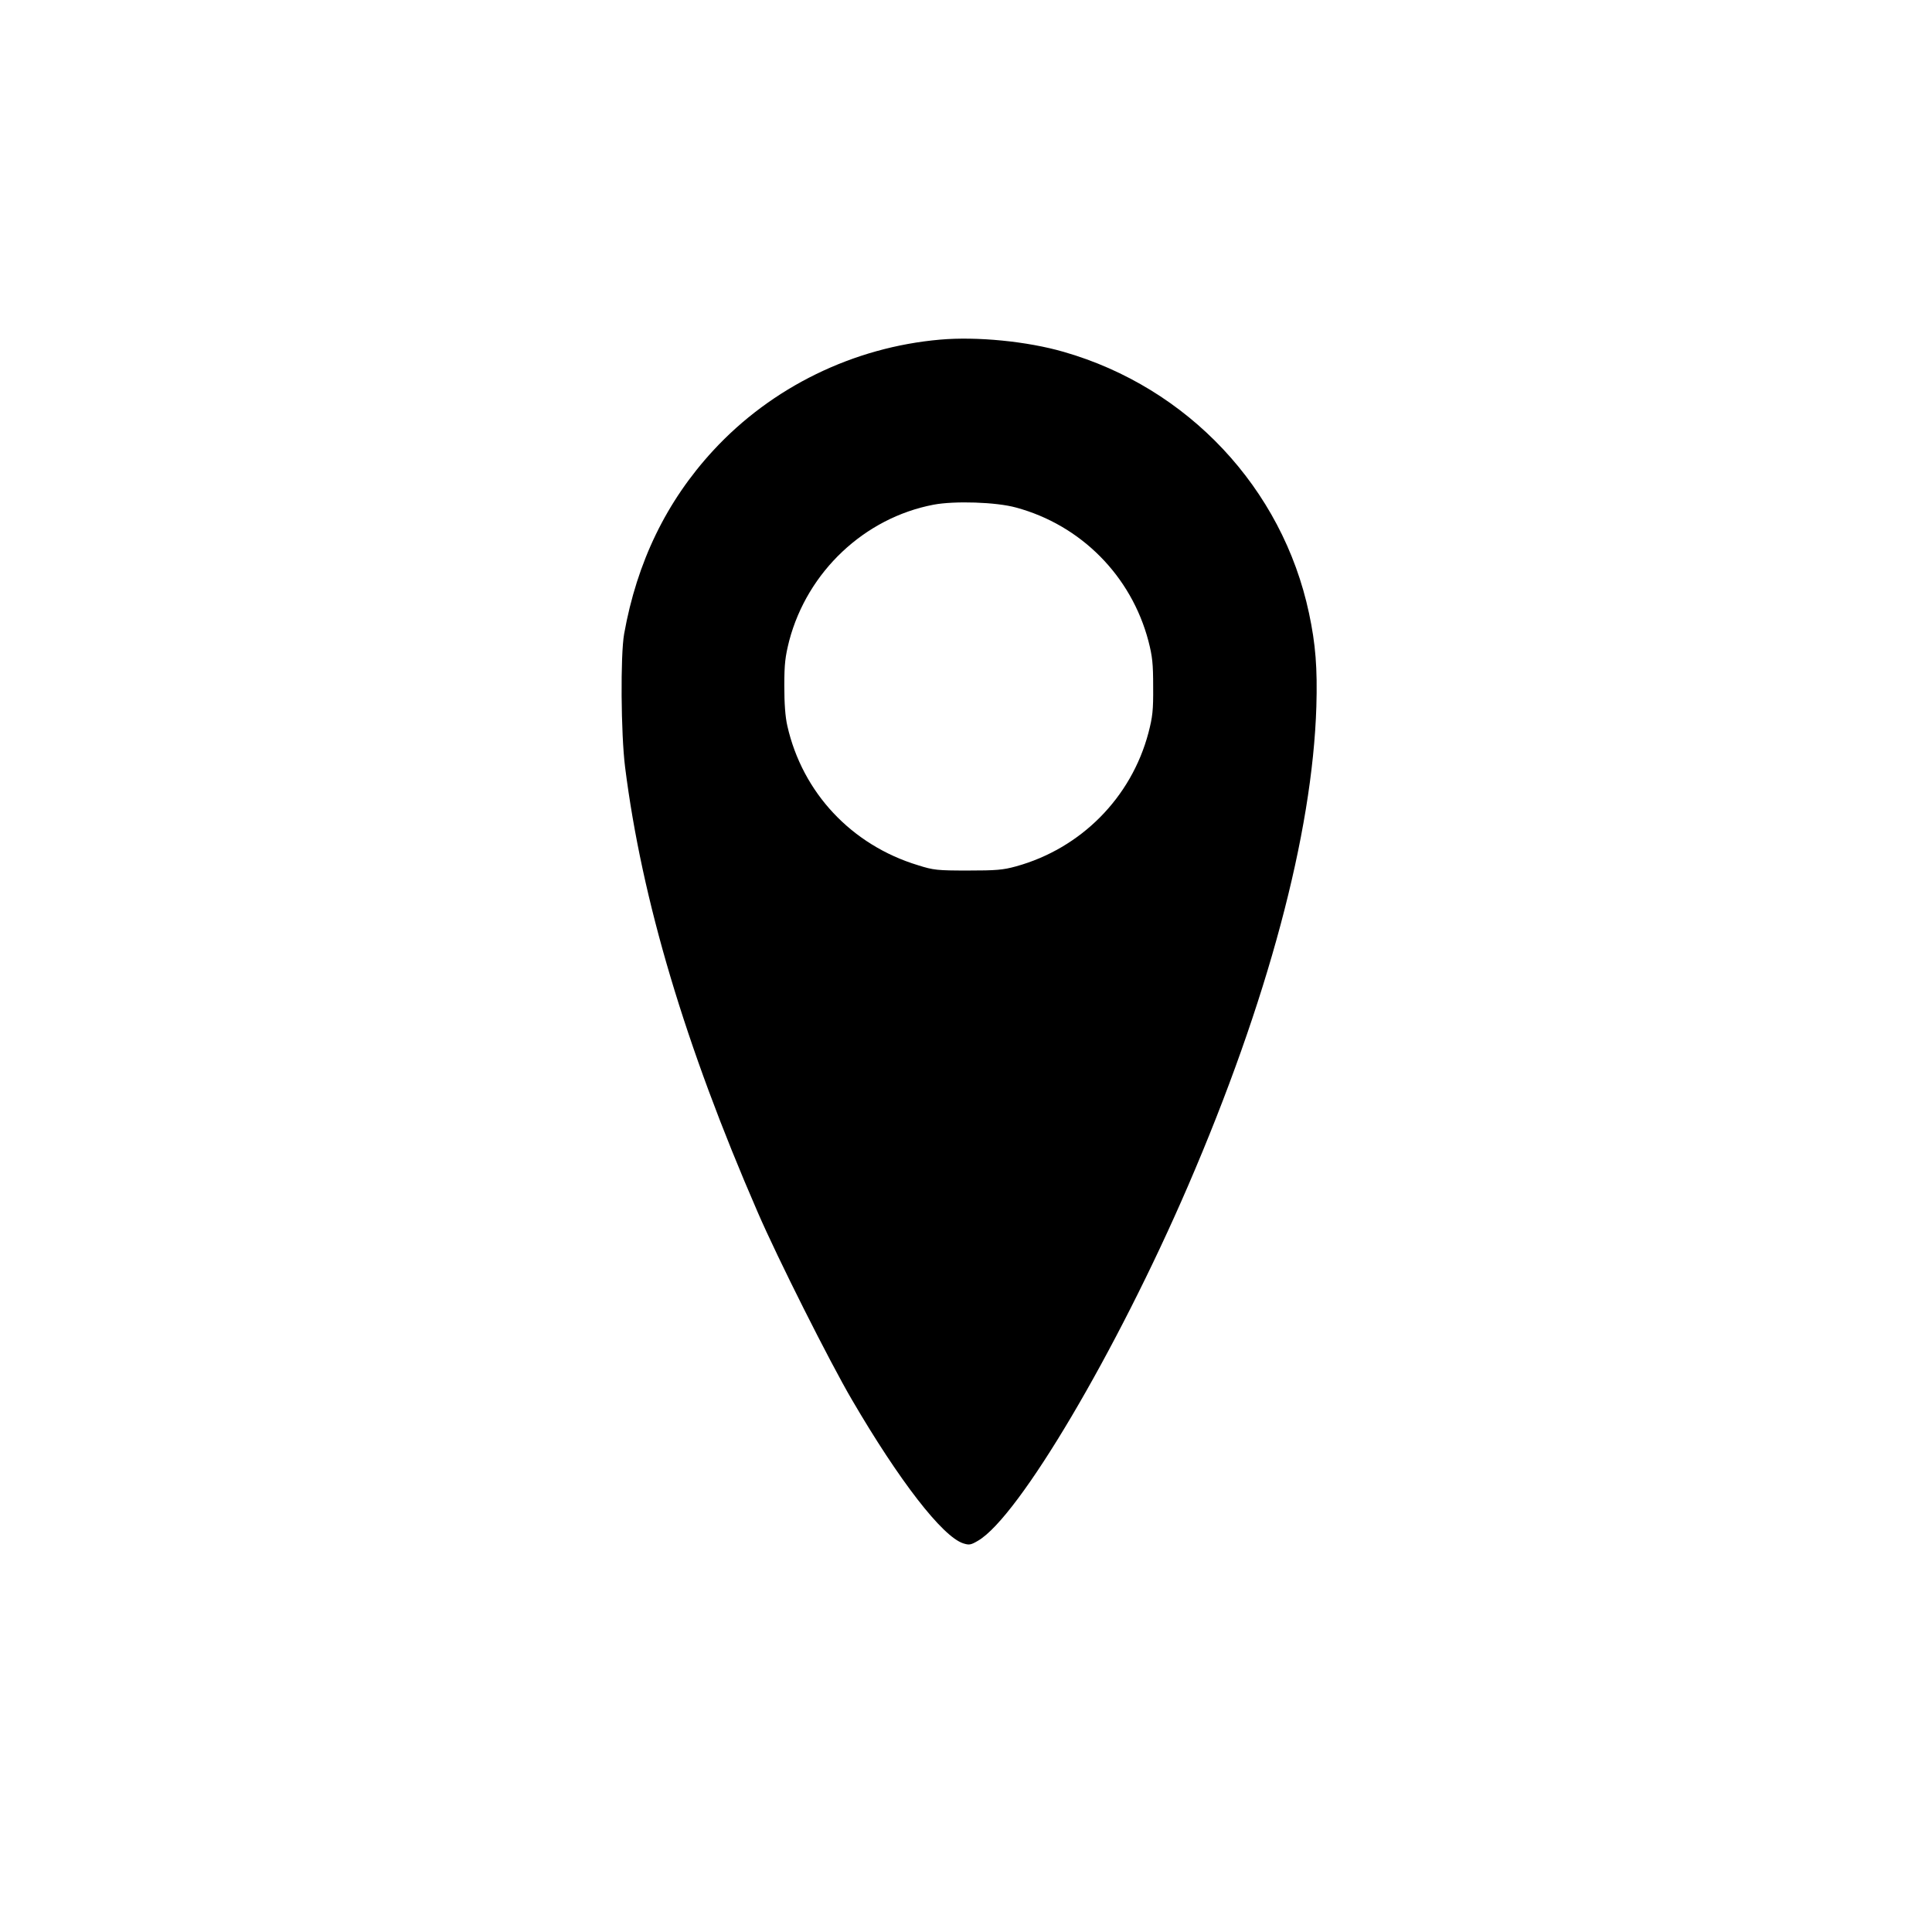
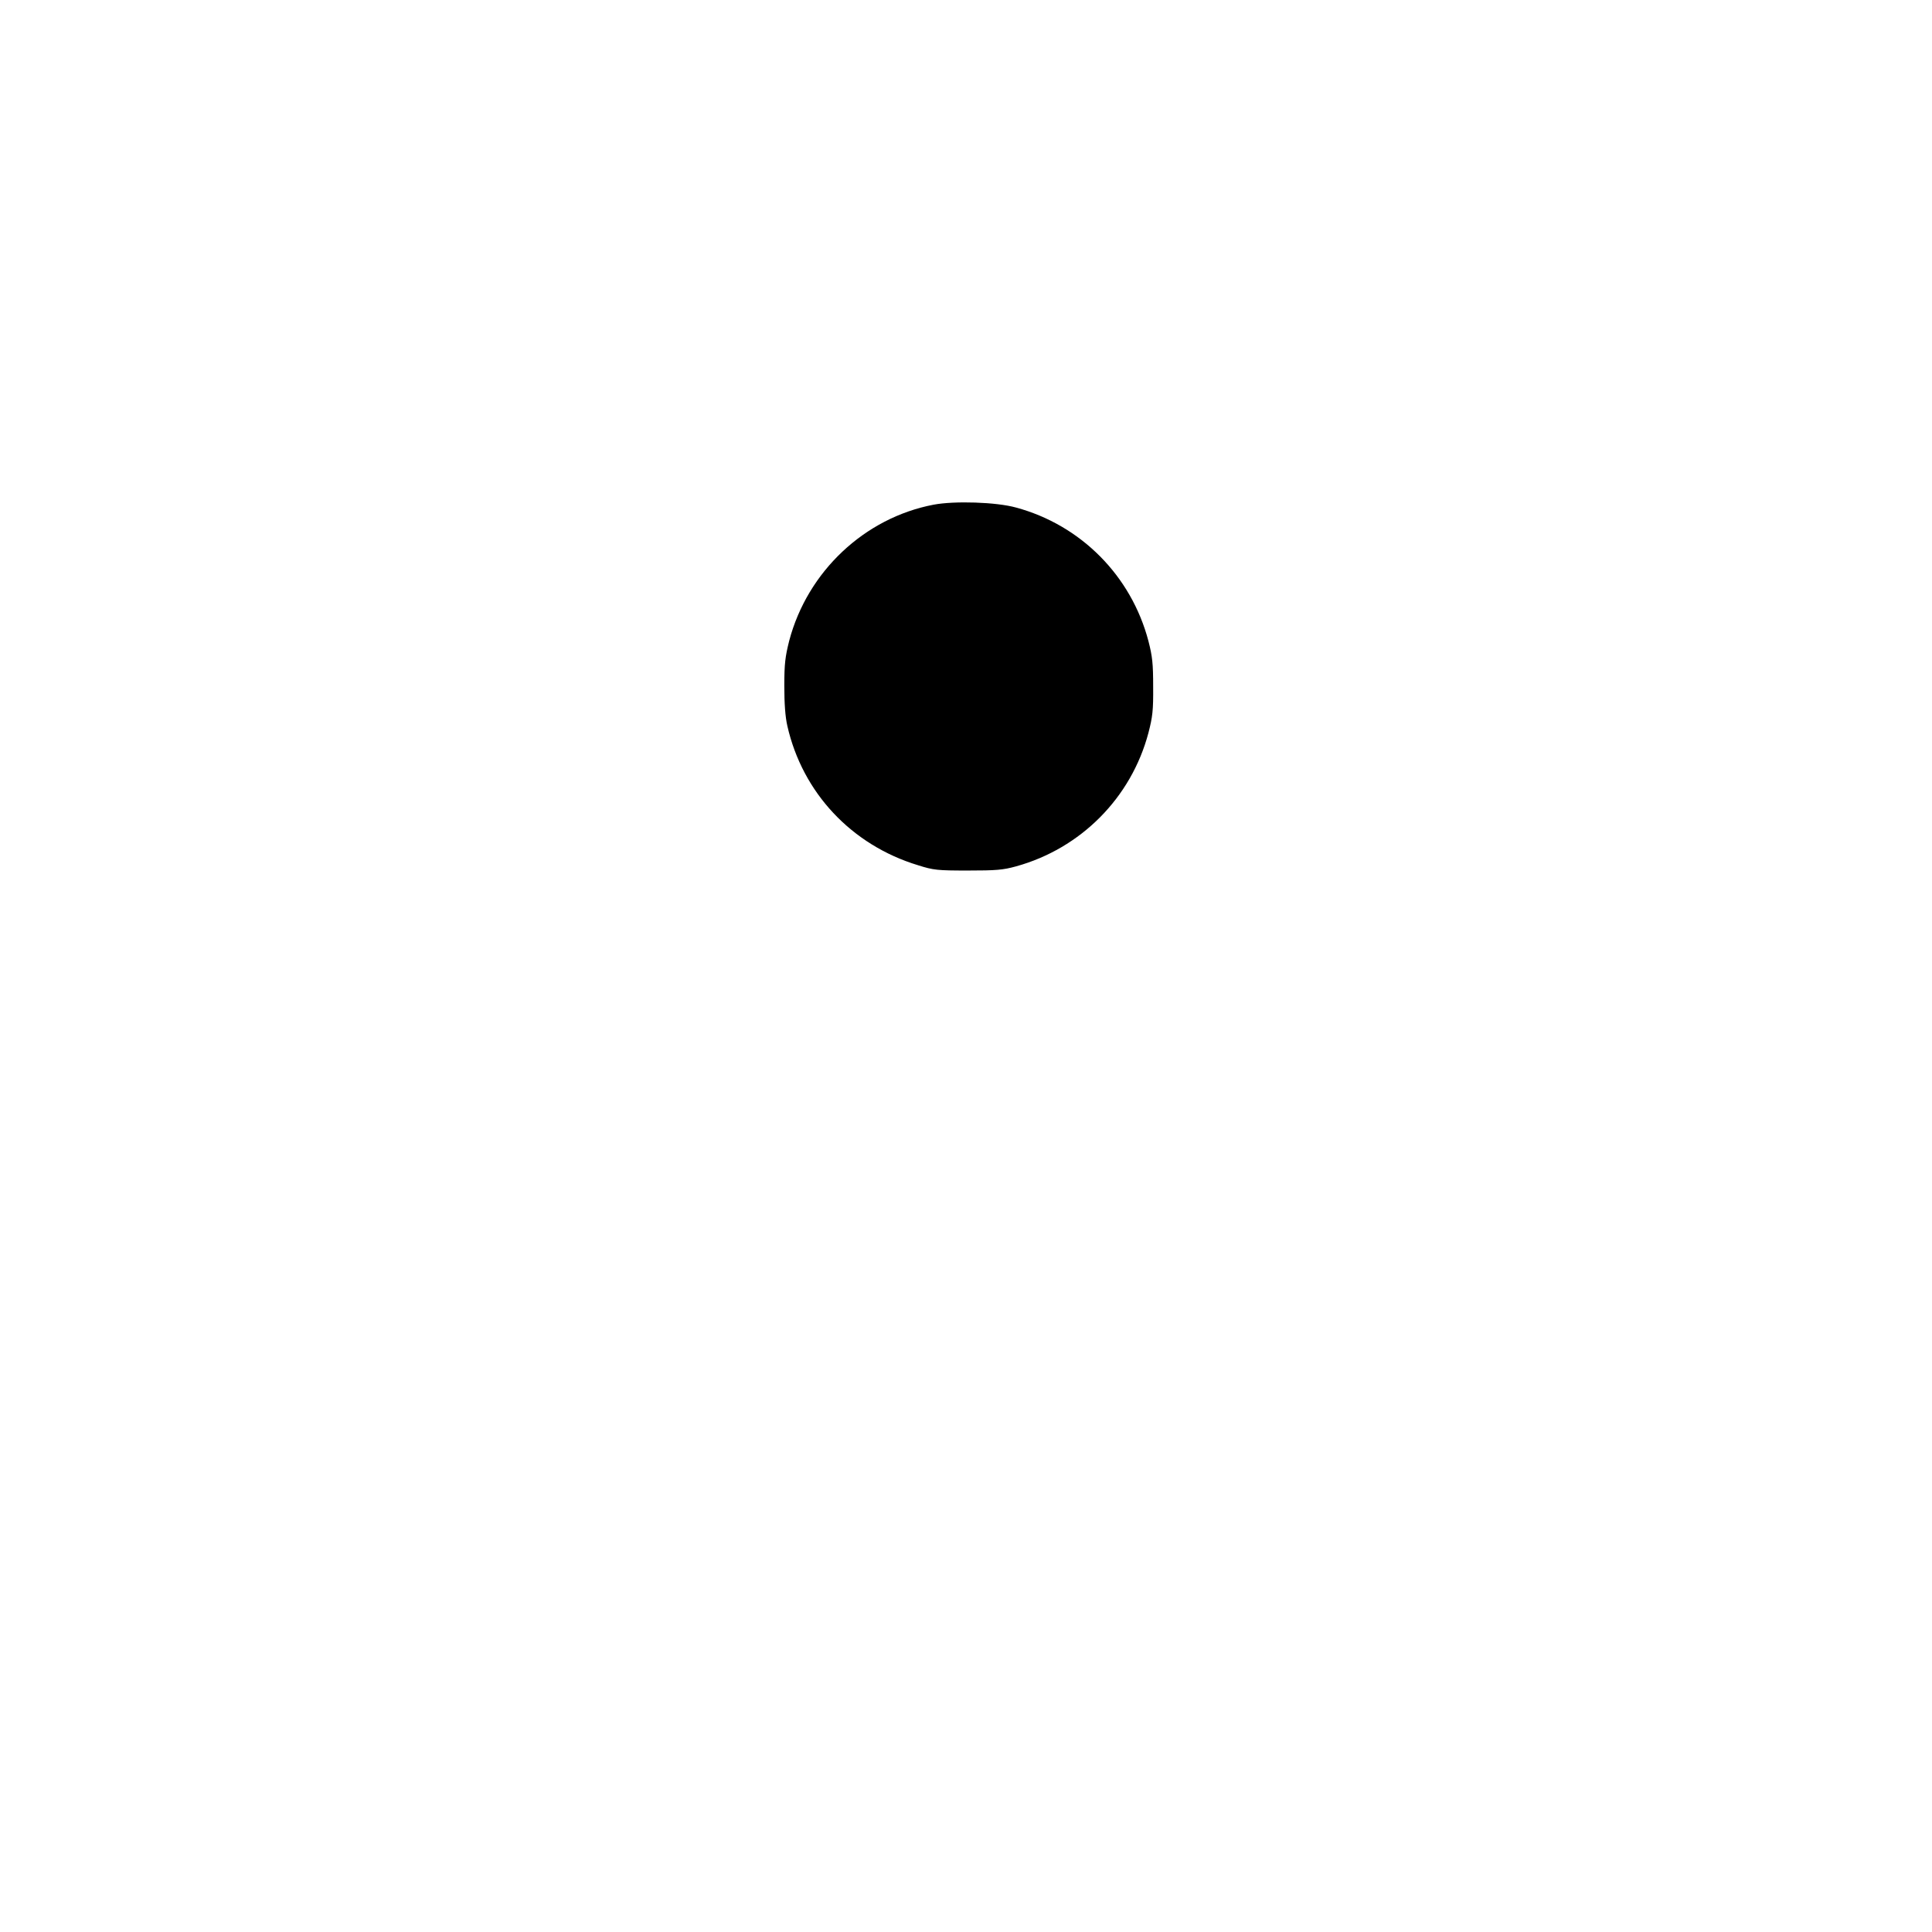
<svg xmlns="http://www.w3.org/2000/svg" version="1.0" width="1024pt" height="1024pt" viewBox="0 0 1024 1024" preserveAspectRatio="xMidYMid meet">
  <g transform="translate(0,1024) scale(0.1,-0.1)" fill="#000000" stroke="none">
-     <path d="M4984 8440 c-461 -40 -894 -252 -1204 -588 -248 -269 -404 -591 -472 -972 -20 -113 -17 -529 5 -705 89 -706 318 -1474 703 -2360 105 -243 381 -792 500 -995 250 -428 478 -723 589 -760 32 -10 40 -9 79 14 216 126 734 1003 1113 1881 422 978 659 1866 680 2540 6 204 -4 331 -39 495 -141 663 -642 1196 -1300 1385 -193 56 -460 82 -654 65z m401 -890 c344 -93 611 -362 702 -708 21 -82 25 -119 25 -242 1 -125 -3 -159 -25 -244 -91 -344 -358 -613 -702 -708 -69 -19 -105 -22 -255 -22 -162 0 -182 2 -264 28 -353 107 -613 385 -693 739 -11 48 -16 118 -16 212 0 118 5 155 26 239 97 367 399 651 765 721 111 21 332 14 437 -15z" />
+     <path d="M4984 8440 z m401 -890 c344 -93 611 -362 702 -708 21 -82 25 -119 25 -242 1 -125 -3 -159 -25 -244 -91 -344 -358 -613 -702 -708 -69 -19 -105 -22 -255 -22 -162 0 -182 2 -264 28 -353 107 -613 385 -693 739 -11 48 -16 118 -16 212 0 118 5 155 26 239 97 367 399 651 765 721 111 21 332 14 437 -15z" />
  </g>
</svg>